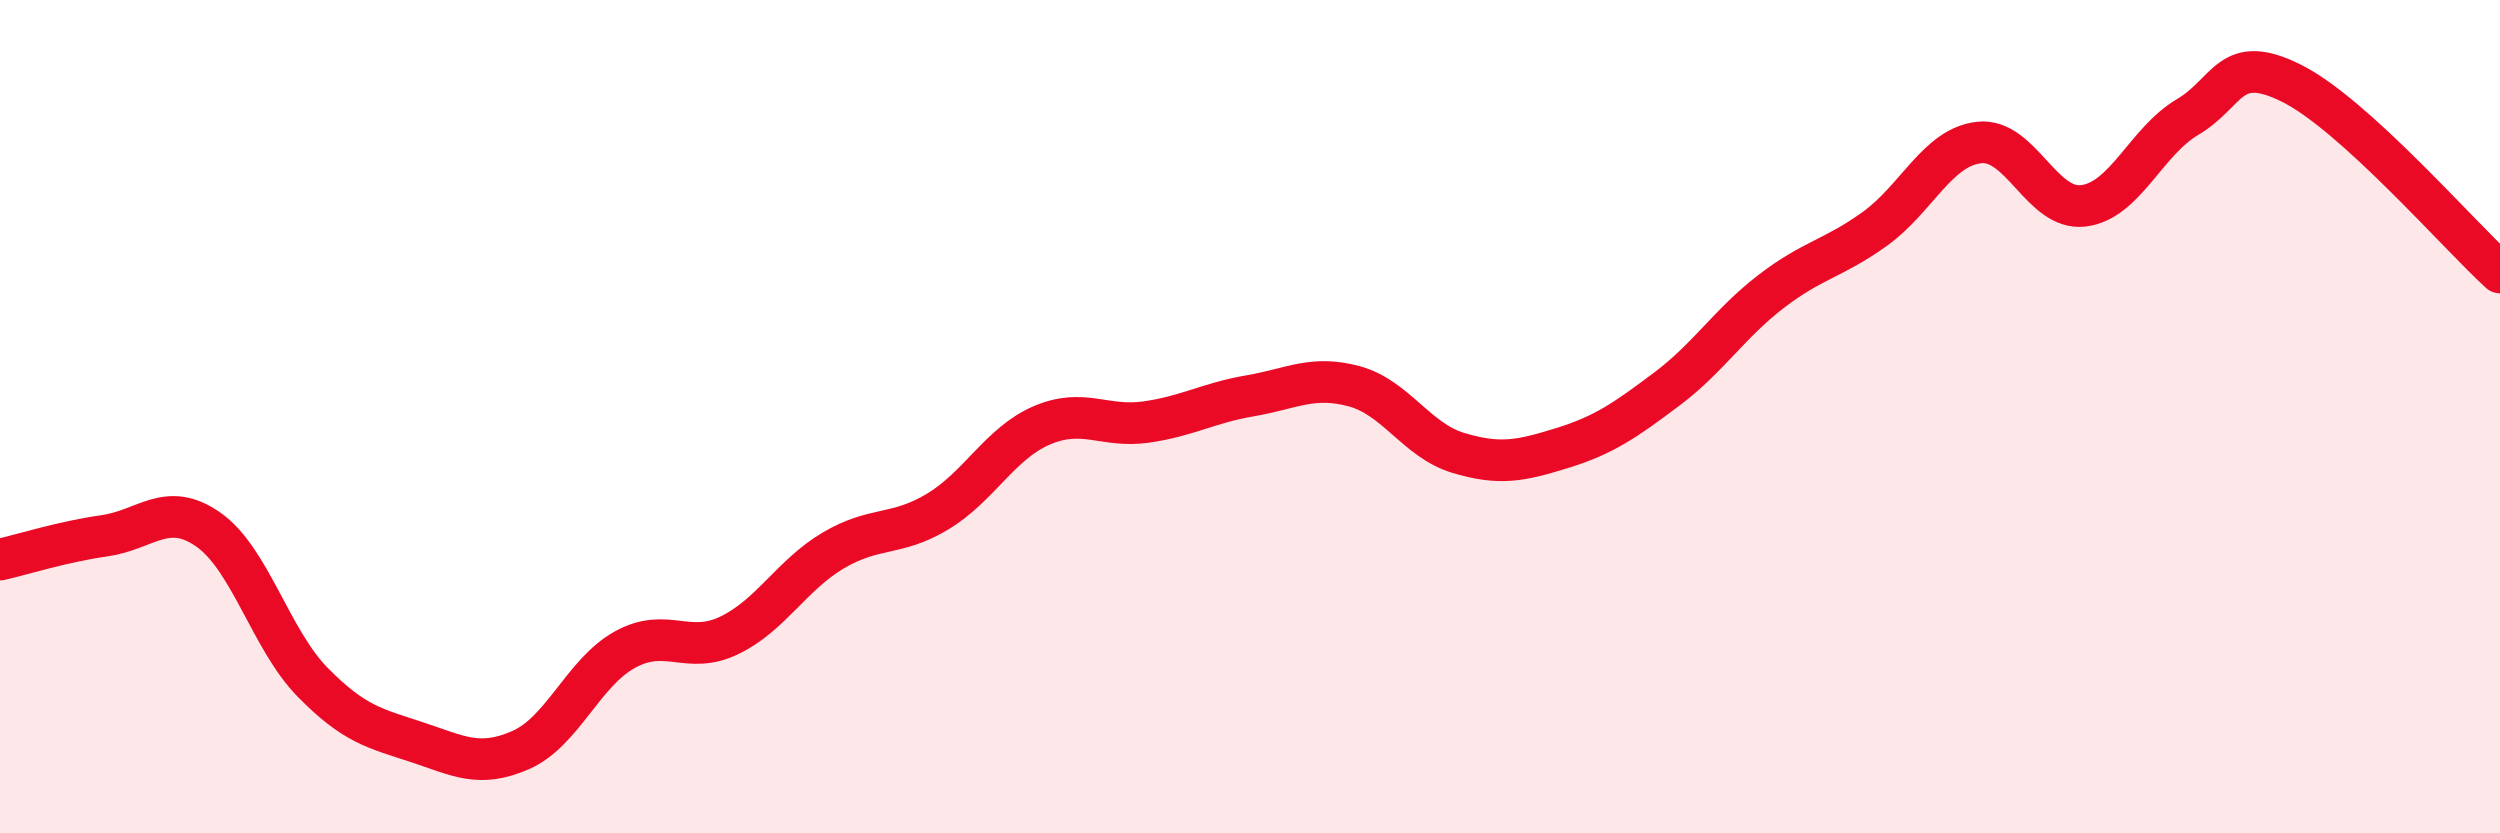
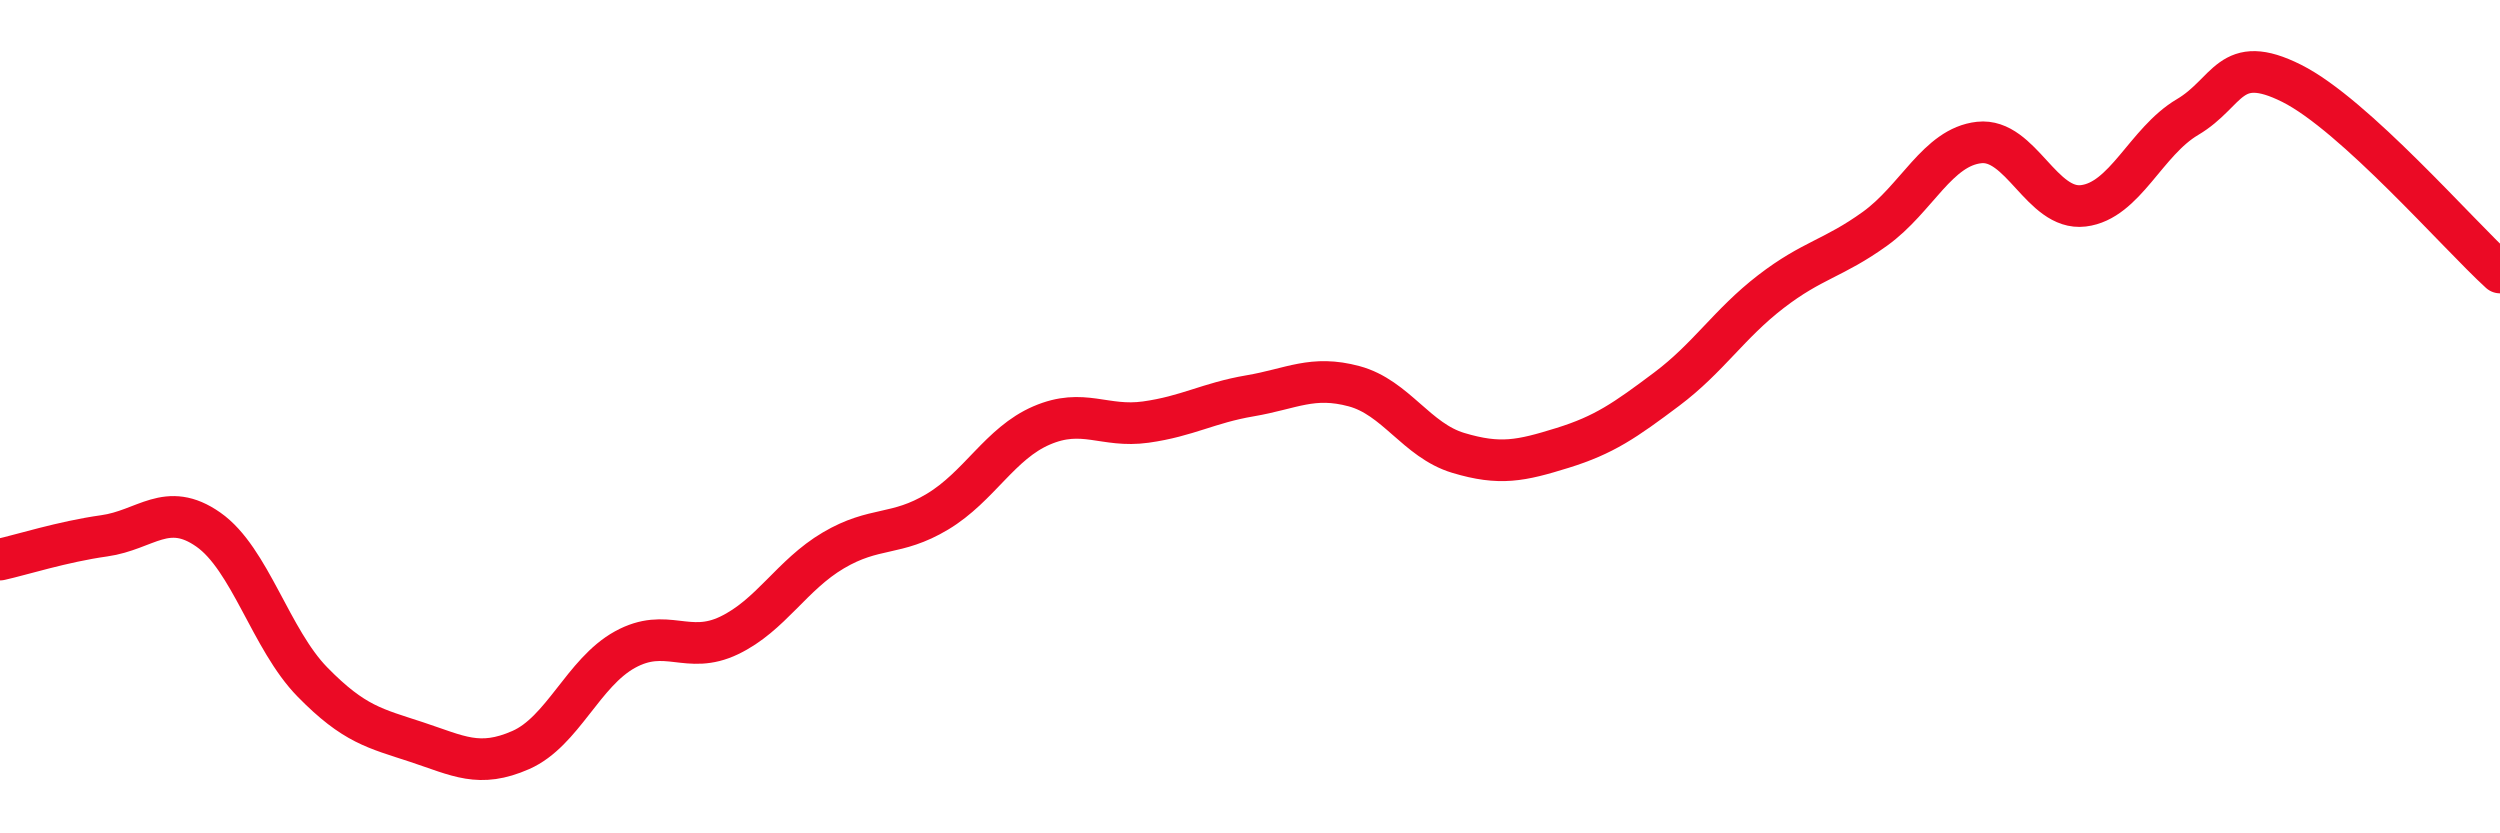
<svg xmlns="http://www.w3.org/2000/svg" width="60" height="20" viewBox="0 0 60 20">
-   <path d="M 0,13.43 C 0.5,13.32 1.5,13 2.5,12.86 C 3.5,12.72 4,12.01 5,12.71 C 6,13.41 6.5,15.35 7.5,16.37 C 8.5,17.39 9,17.48 10,17.81 C 11,18.14 11.5,18.44 12.5,18 C 13.5,17.56 14,16.14 15,15.59 C 16,15.04 16.5,15.73 17.5,15.25 C 18.5,14.77 19,13.8 20,13.21 C 21,12.62 21.5,12.88 22.5,12.28 C 23.5,11.68 24,10.64 25,10.21 C 26,9.78 26.5,10.27 27.5,10.13 C 28.5,9.99 29,9.67 30,9.5 C 31,9.33 31.5,9 32.5,9.27 C 33.5,9.54 34,10.57 35,10.87 C 36,11.17 36.5,11.06 37.5,10.75 C 38.5,10.44 39,10.09 40,9.34 C 41,8.59 41.5,7.77 42.5,7 C 43.5,6.23 44,6.21 45,5.49 C 46,4.77 46.5,3.53 47.5,3.42 C 48.5,3.31 49,5.06 50,4.94 C 51,4.82 51.5,3.4 52.5,2.81 C 53.5,2.22 53.5,1.25 55,2 C 56.5,2.75 59,5.63 60,6.54L60 20L0 20Z" fill="#EB0A25" opacity="0.1" stroke-linecap="round" stroke-linejoin="round" />
  <path d="M 0,13.43 C 0.5,13.32 1.5,13 2.5,12.86 C 3.5,12.72 4,12.01 5,12.71 C 6,13.41 6.5,15.35 7.5,16.37 C 8.5,17.39 9,17.48 10,17.81 C 11,18.14 11.5,18.44 12.5,18 C 13.5,17.56 14,16.14 15,15.59 C 16,15.04 16.5,15.73 17.5,15.25 C 18.5,14.77 19,13.8 20,13.21 C 21,12.62 21.5,12.88 22.5,12.28 C 23.5,11.68 24,10.64 25,10.21 C 26,9.78 26.5,10.27 27.5,10.13 C 28.5,9.99 29,9.67 30,9.5 C 31,9.33 31.5,9 32.5,9.27 C 33.5,9.54 34,10.57 35,10.87 C 36,11.17 36.5,11.06 37.5,10.75 C 38.5,10.44 39,10.09 40,9.34 C 41,8.59 41.5,7.77 42.5,7 C 43.5,6.23 44,6.21 45,5.49 C 46,4.77 46.5,3.53 47.5,3.42 C 48.5,3.31 49,5.06 50,4.94 C 51,4.82 51.5,3.4 52.5,2.81 C 53.5,2.22 53.5,1.25 55,2 C 56.5,2.75 59,5.63 60,6.54" stroke="#EB0A25" stroke-width="1" fill="none" stroke-linecap="round" stroke-linejoin="round" />
</svg>